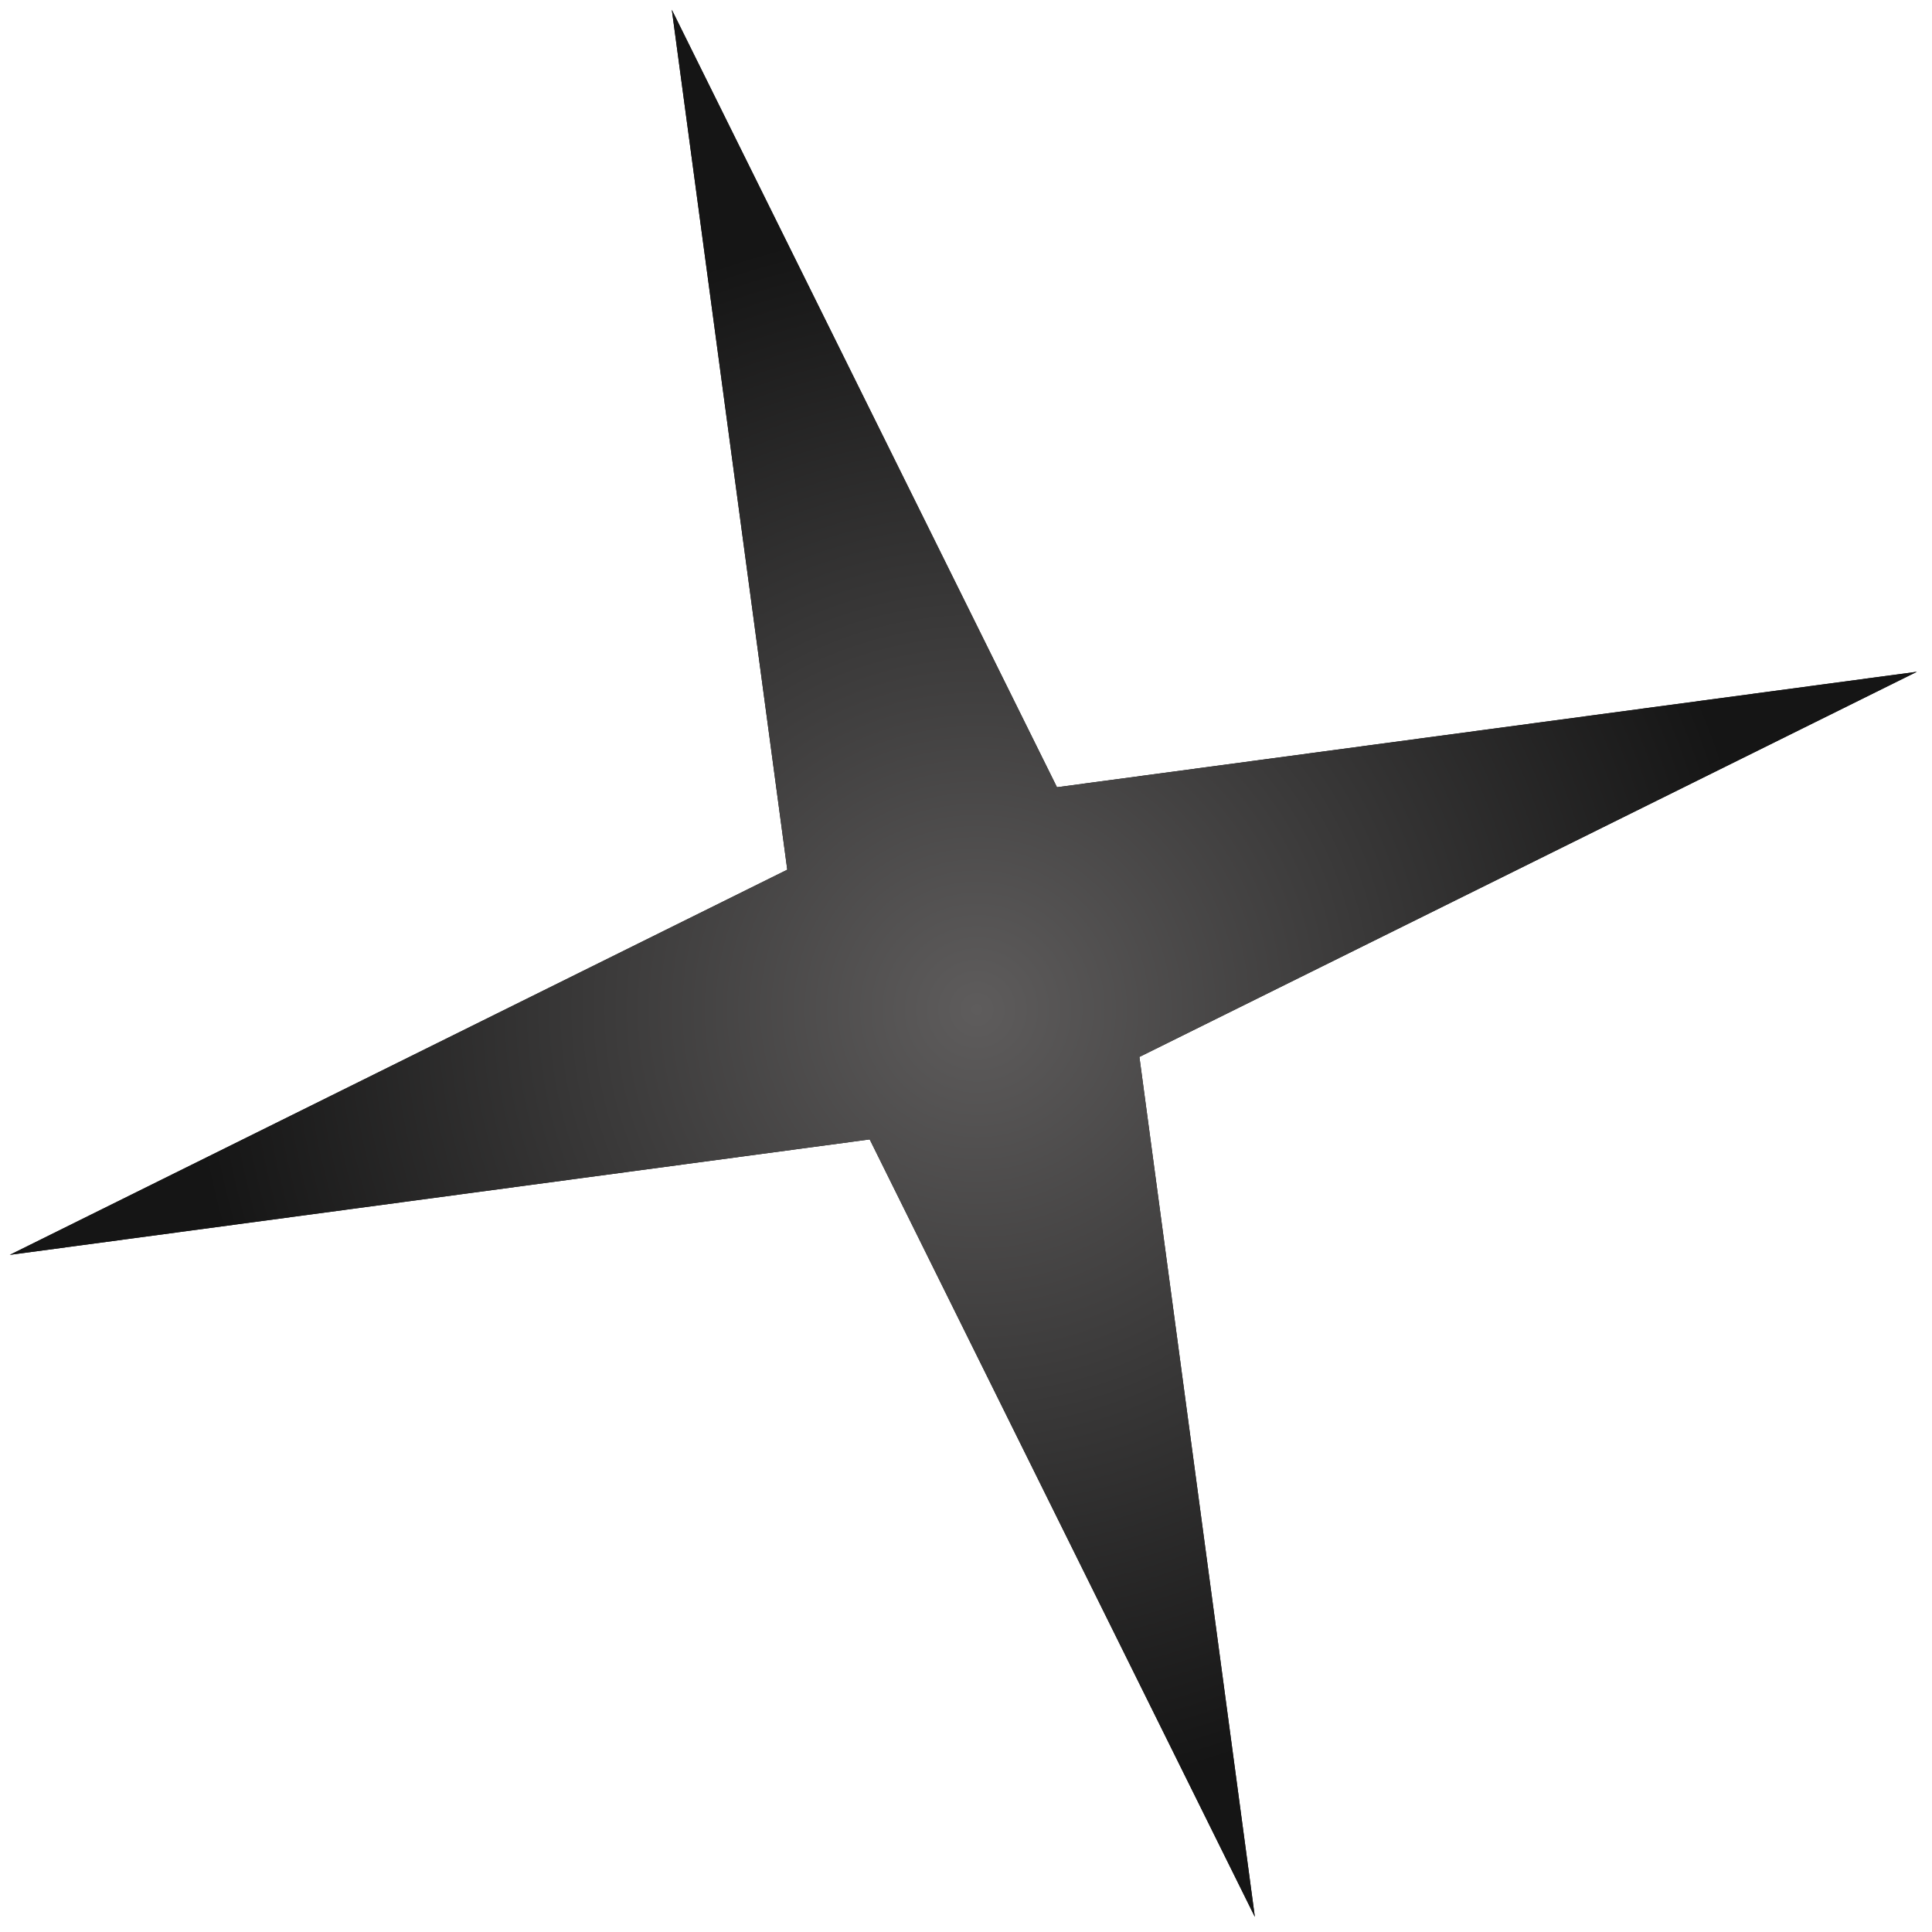
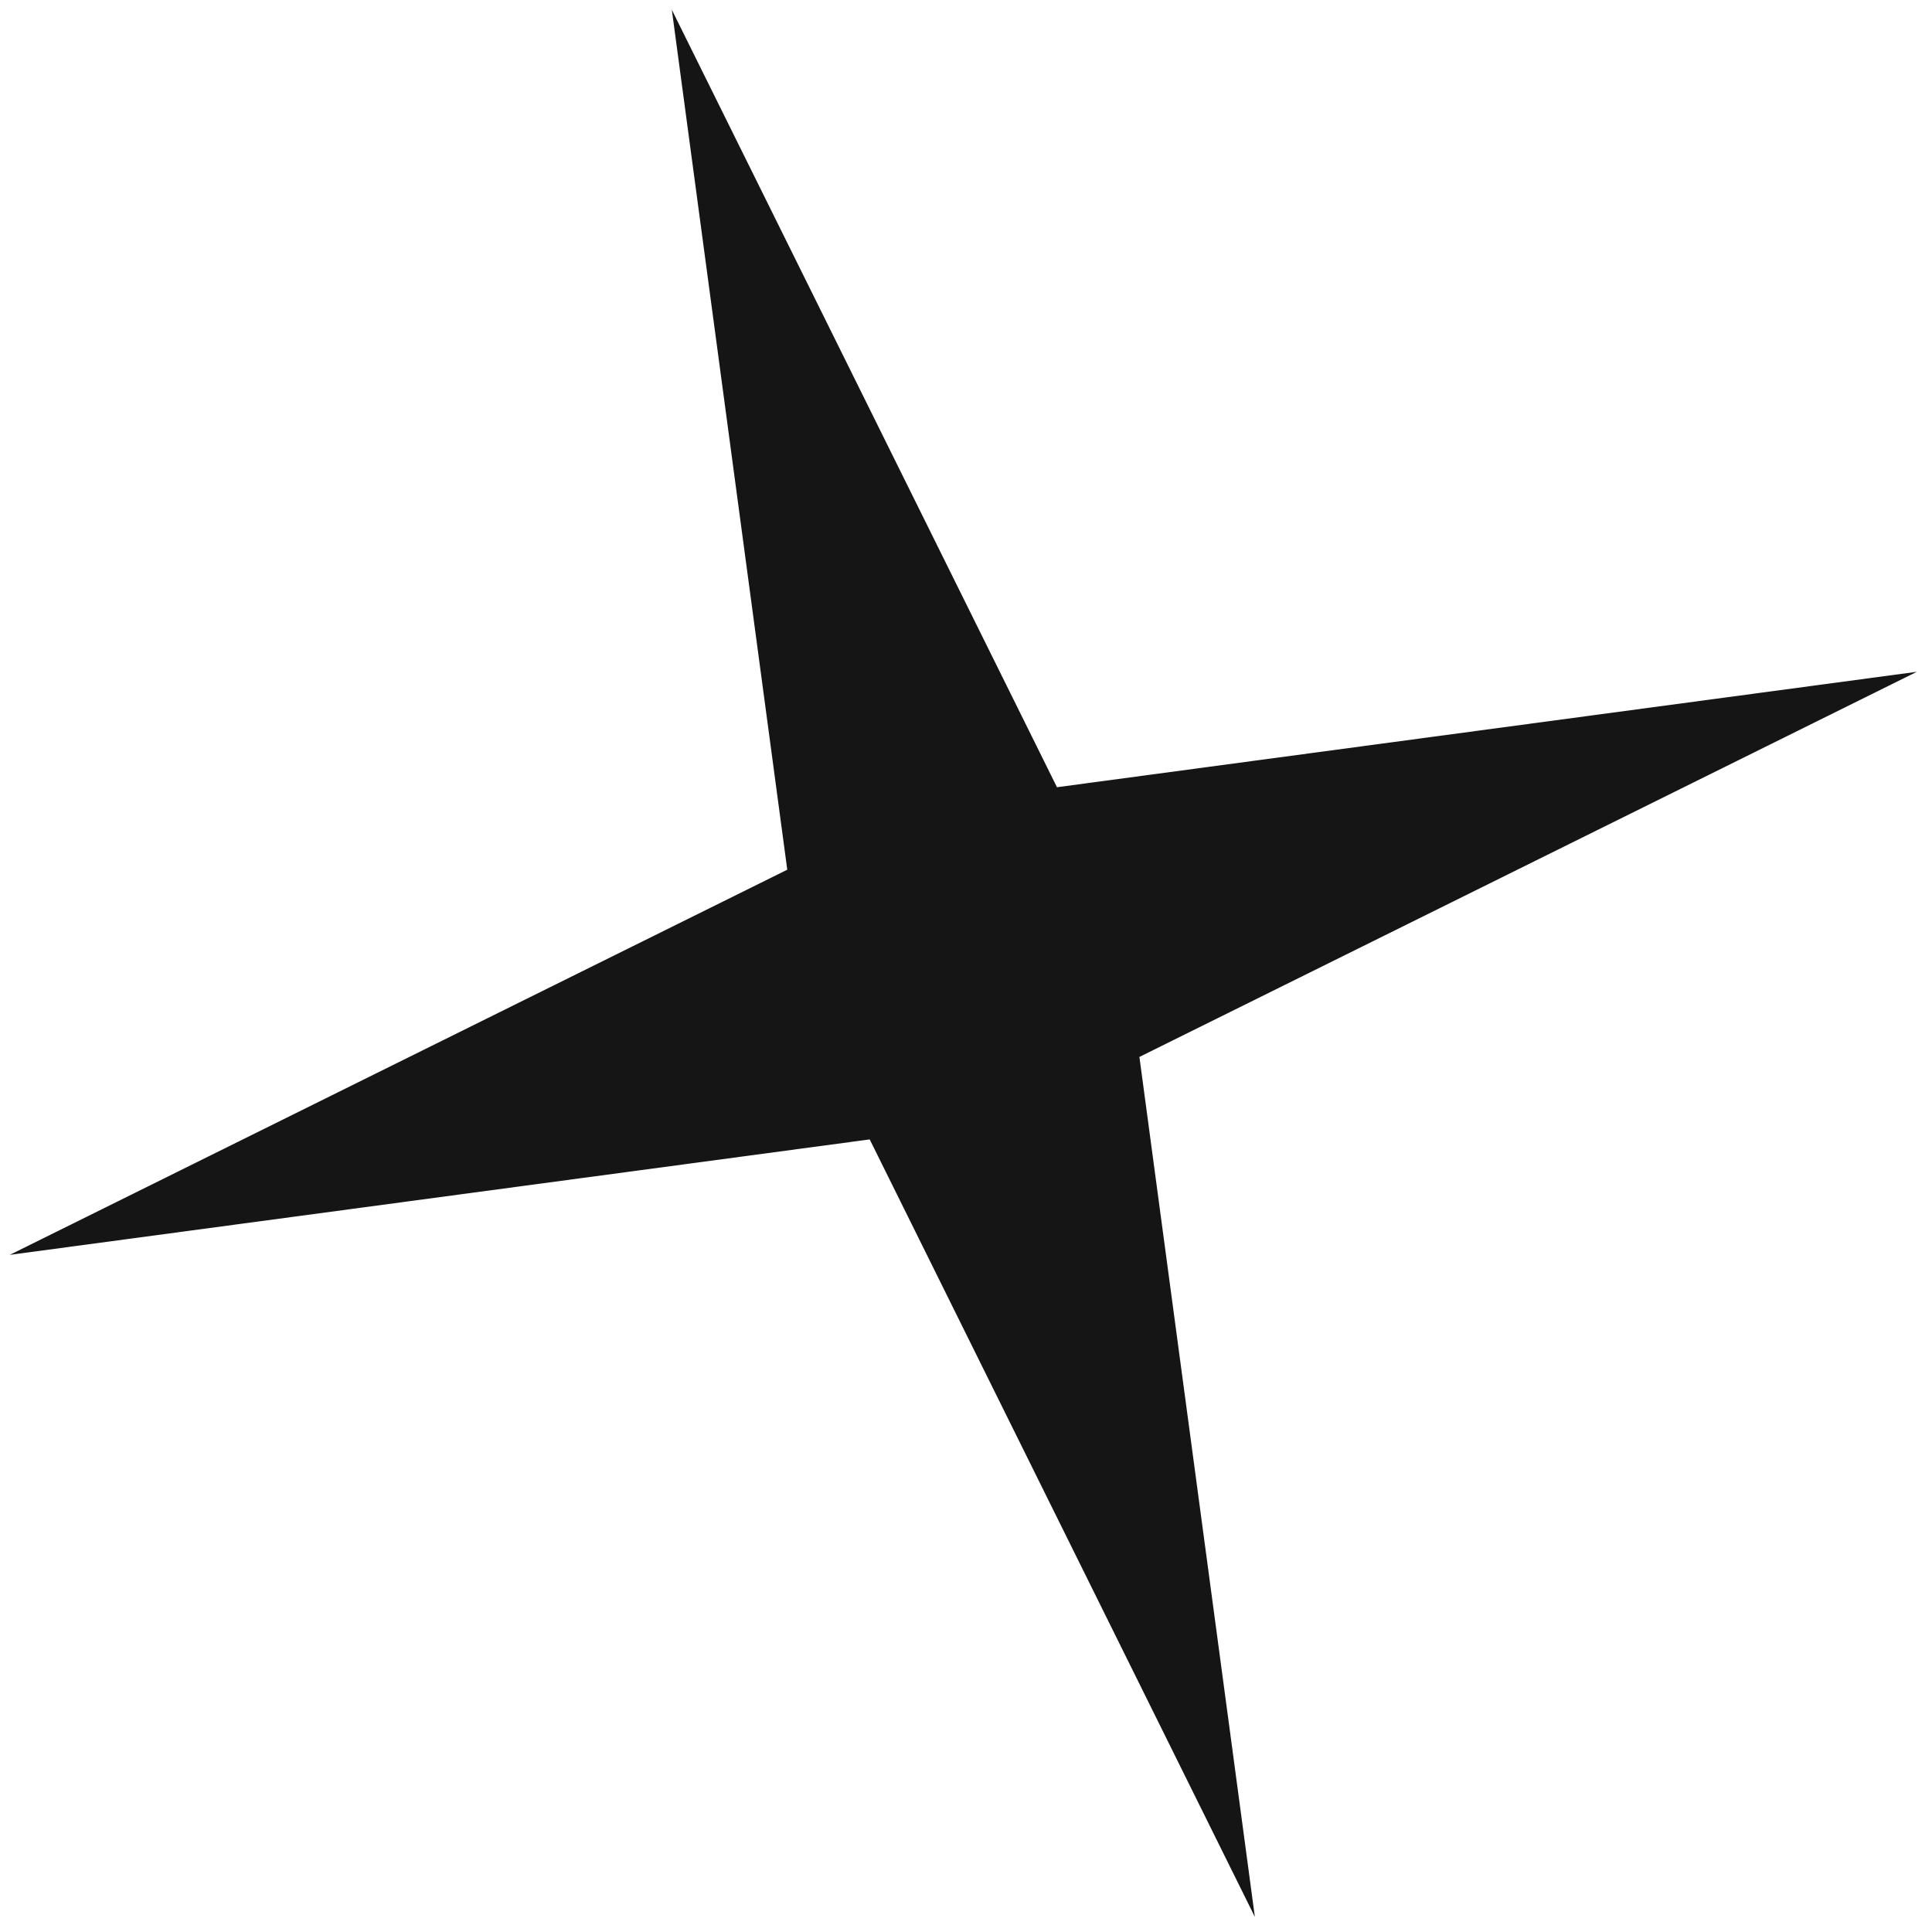
<svg xmlns="http://www.w3.org/2000/svg" width="45" height="45" viewBox="0 0 45 45" fill="none">
  <path d="M15.648 0.227L24.619 18.336L44.648 15.647L26.539 24.618L29.228 44.648L20.257 26.539L0.228 29.228L18.337 20.257L15.648 0.227Z" fill="#151515" />
-   <path d="M15.648 0.227L24.619 18.336L44.648 15.647L26.539 24.618L29.228 44.648L20.257 26.539L0.228 29.228L18.337 20.257L15.648 0.227Z" fill="url(#paint0_radial_587_7697)" />
  <defs>
    <radialGradient id="paint0_radial_587_7697" cx="0" cy="0" r="1" gradientUnits="userSpaceOnUse" gradientTransform="translate(22.755 23.519) rotate(71.939) scale(18.501 18.465)">
      <stop stop-color="#5E5C5C" />
      <stop offset="1" stop-color="#151515" />
    </radialGradient>
  </defs>
</svg>